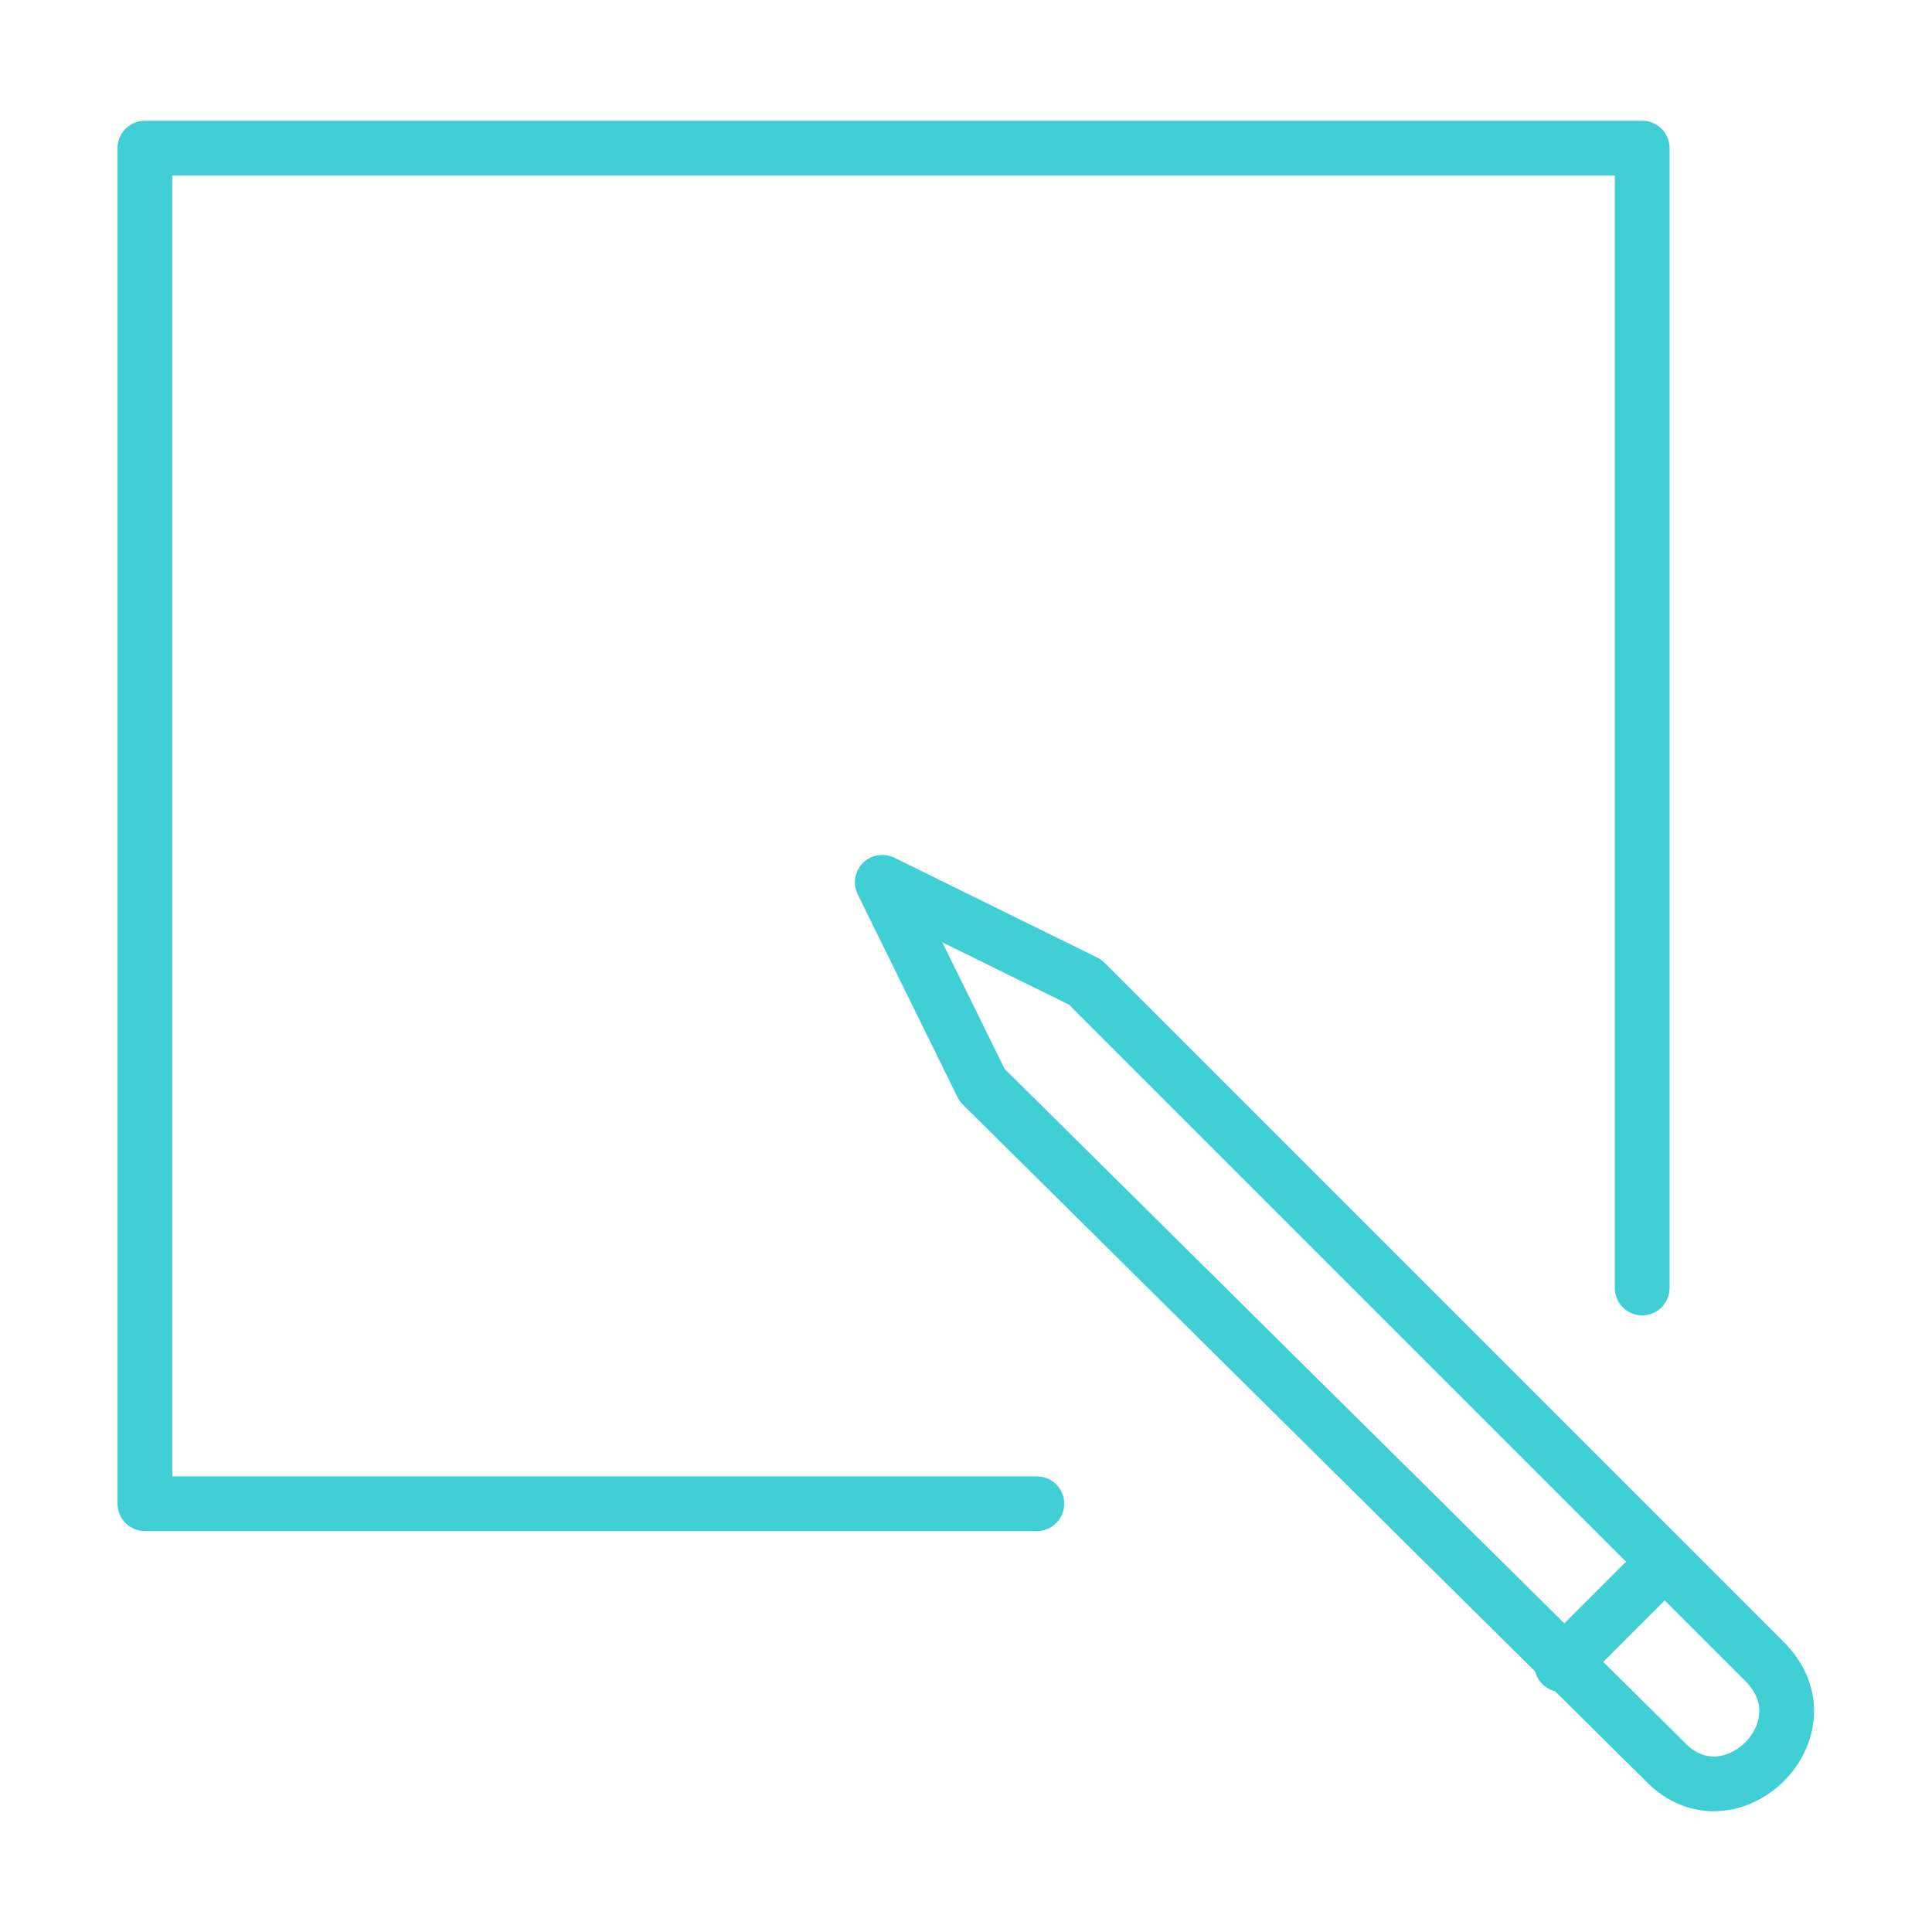
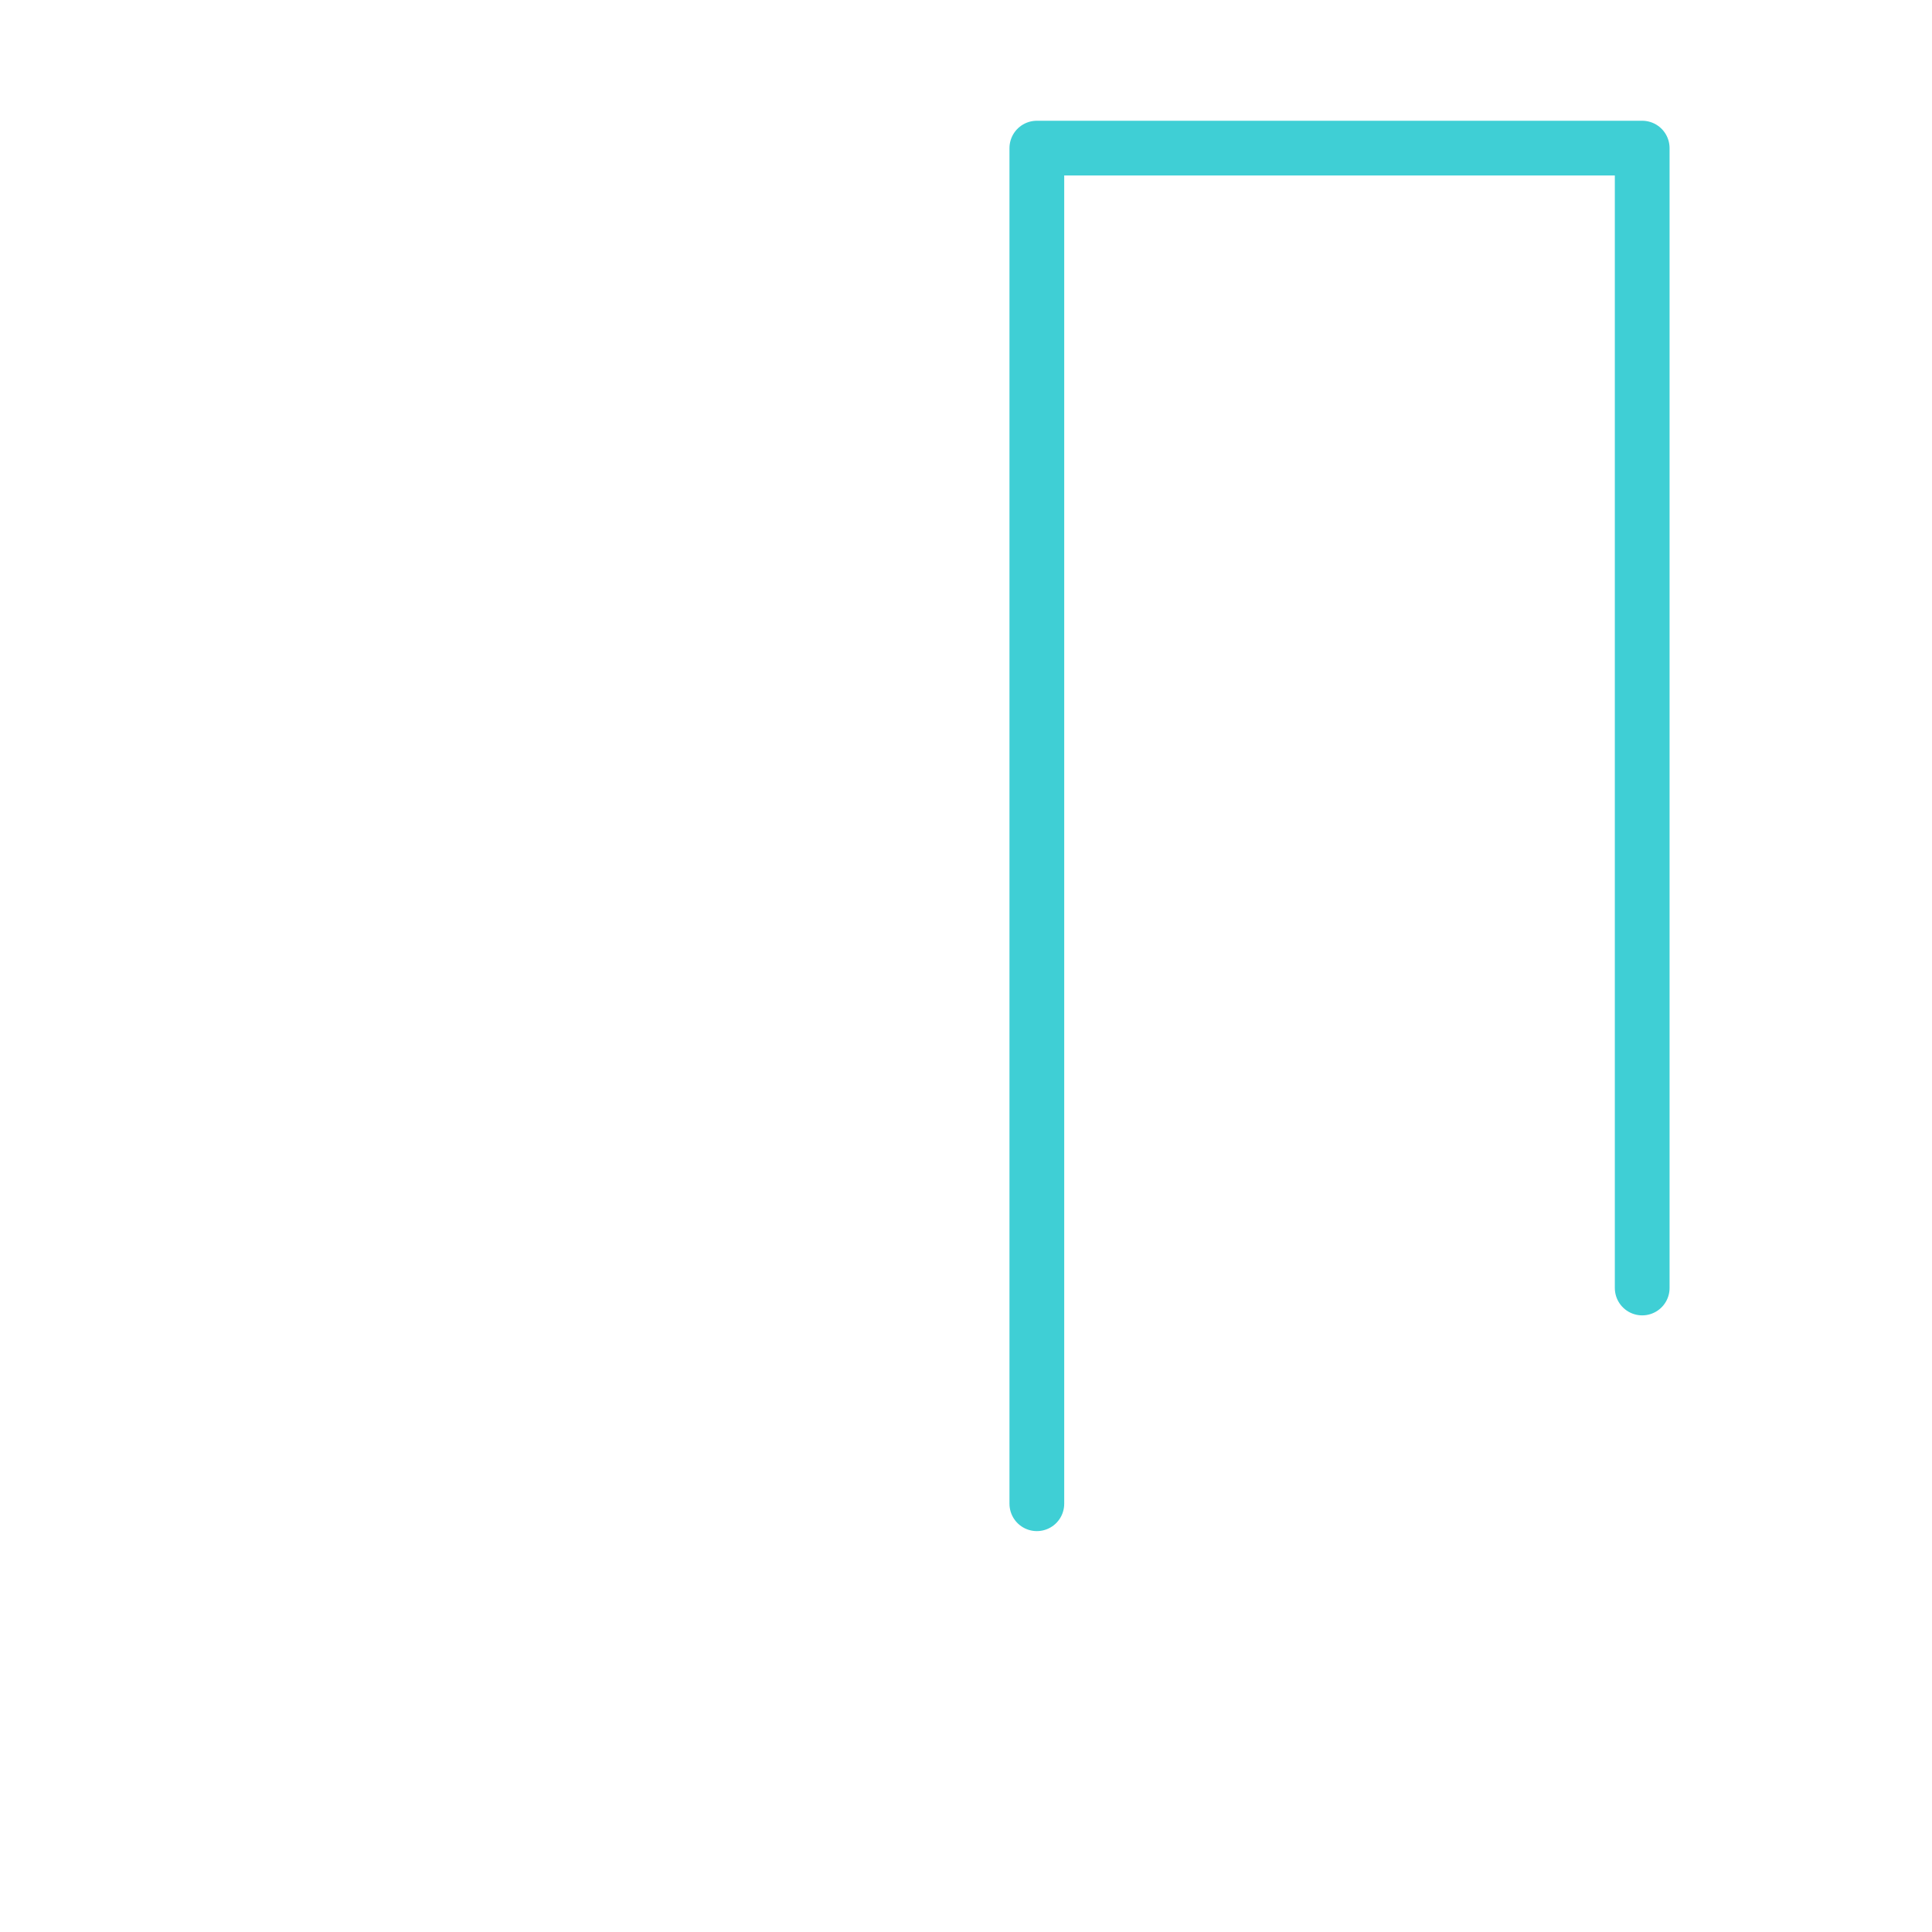
<svg xmlns="http://www.w3.org/2000/svg" version="1.1" id="Camada_1" x="0px" y="0px" viewBox="-79 81 60 60" style="enable-background:new -79 81 60 60;" xml:space="preserve">
  <style type="text/css">
	.st0{fill:none;stroke:#3FCFD5;stroke-width:1.7;stroke-linecap:round;stroke-linejoin:round;stroke-miterlimit:10;}
</style>
  <g>
-     <path class="st0" d="M-46.8,127.7h-27.7V85.6H-28V121" />
-     <path class="st0" d="M-48.5,114.7l-3.1-6.3l6.3,3.1l21.1,21.1c2.1,2.1-1.1,5.2-3.1,3.1L-48.5,114.7z M-27.4,129.6l-3.1,3.1" />
+     <path class="st0" d="M-46.8,127.7V85.6H-28V121" />
  </g>
</svg>